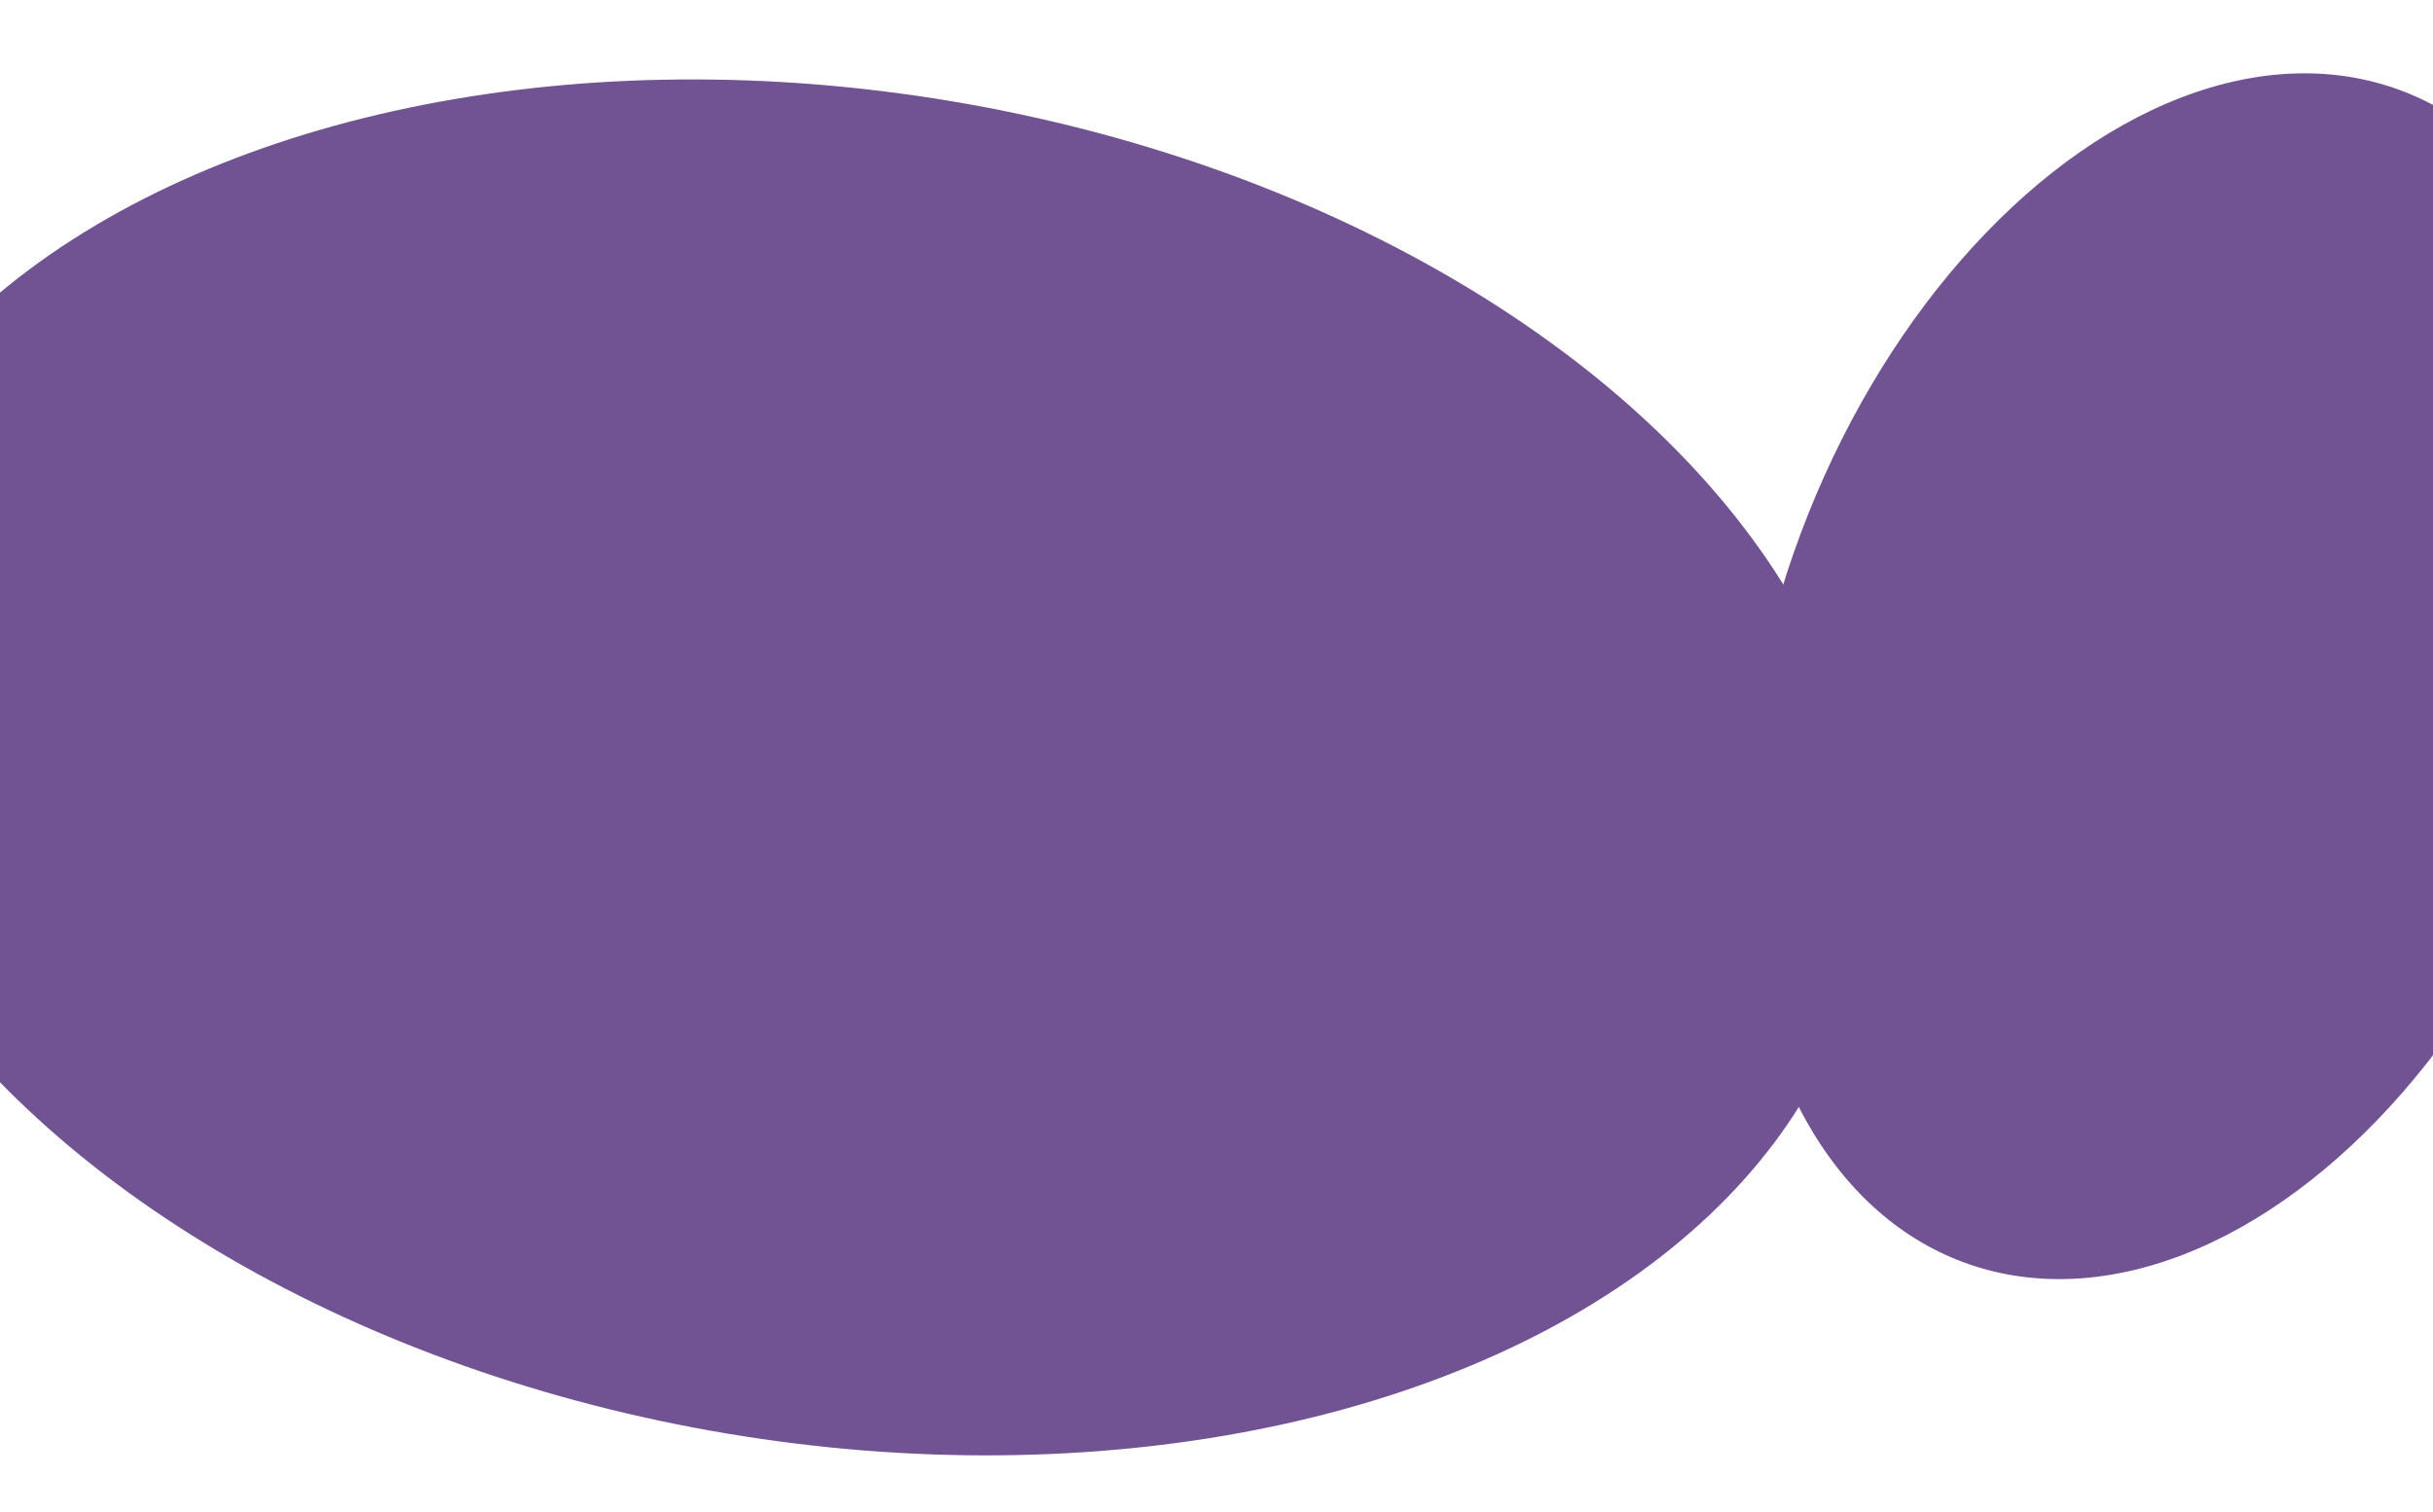
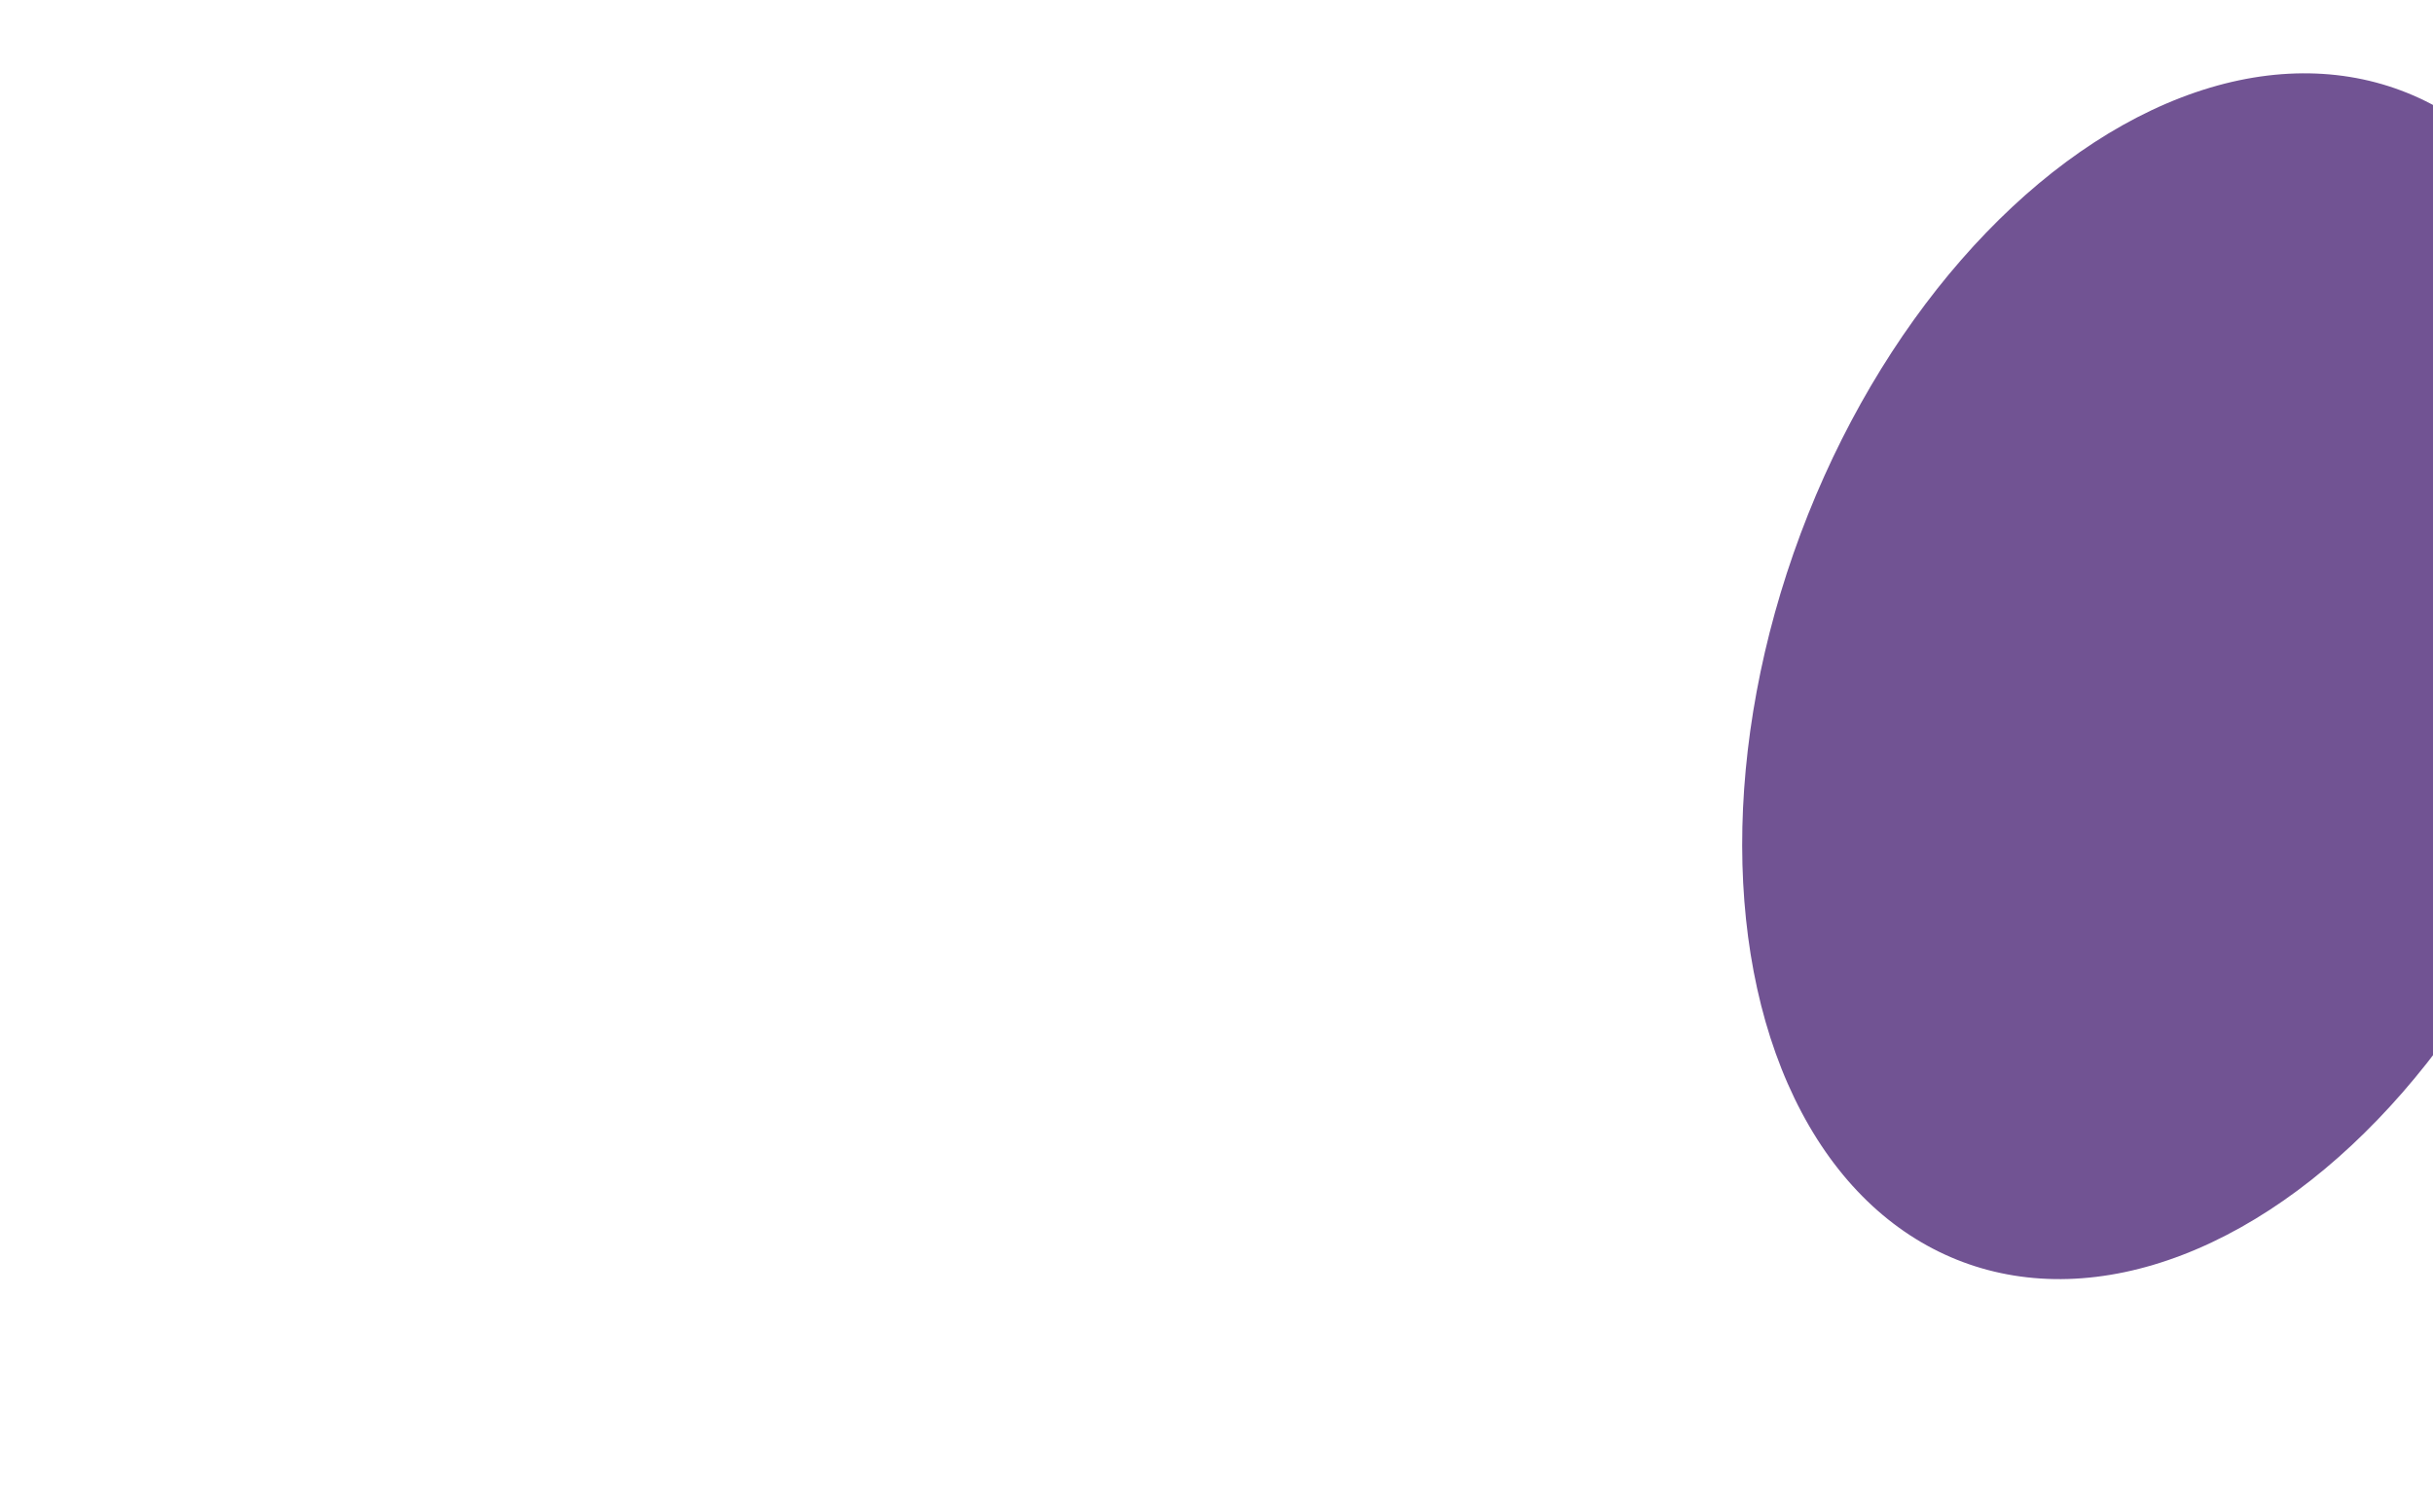
<svg xmlns="http://www.w3.org/2000/svg" width="312" height="194" viewBox="0 0 312 194" fill="none">
  <ellipse cx="279.792" cy="86.737" rx="52.193" ry="80.215" transform="rotate(20.488 279.792 86.737)" fill="#715393" />
-   <ellipse cx="107.641" cy="98.433" rx="86.65" ry="133.171" transform="rotate(-80.504 107.641 98.433)" fill="#715393" />
</svg>